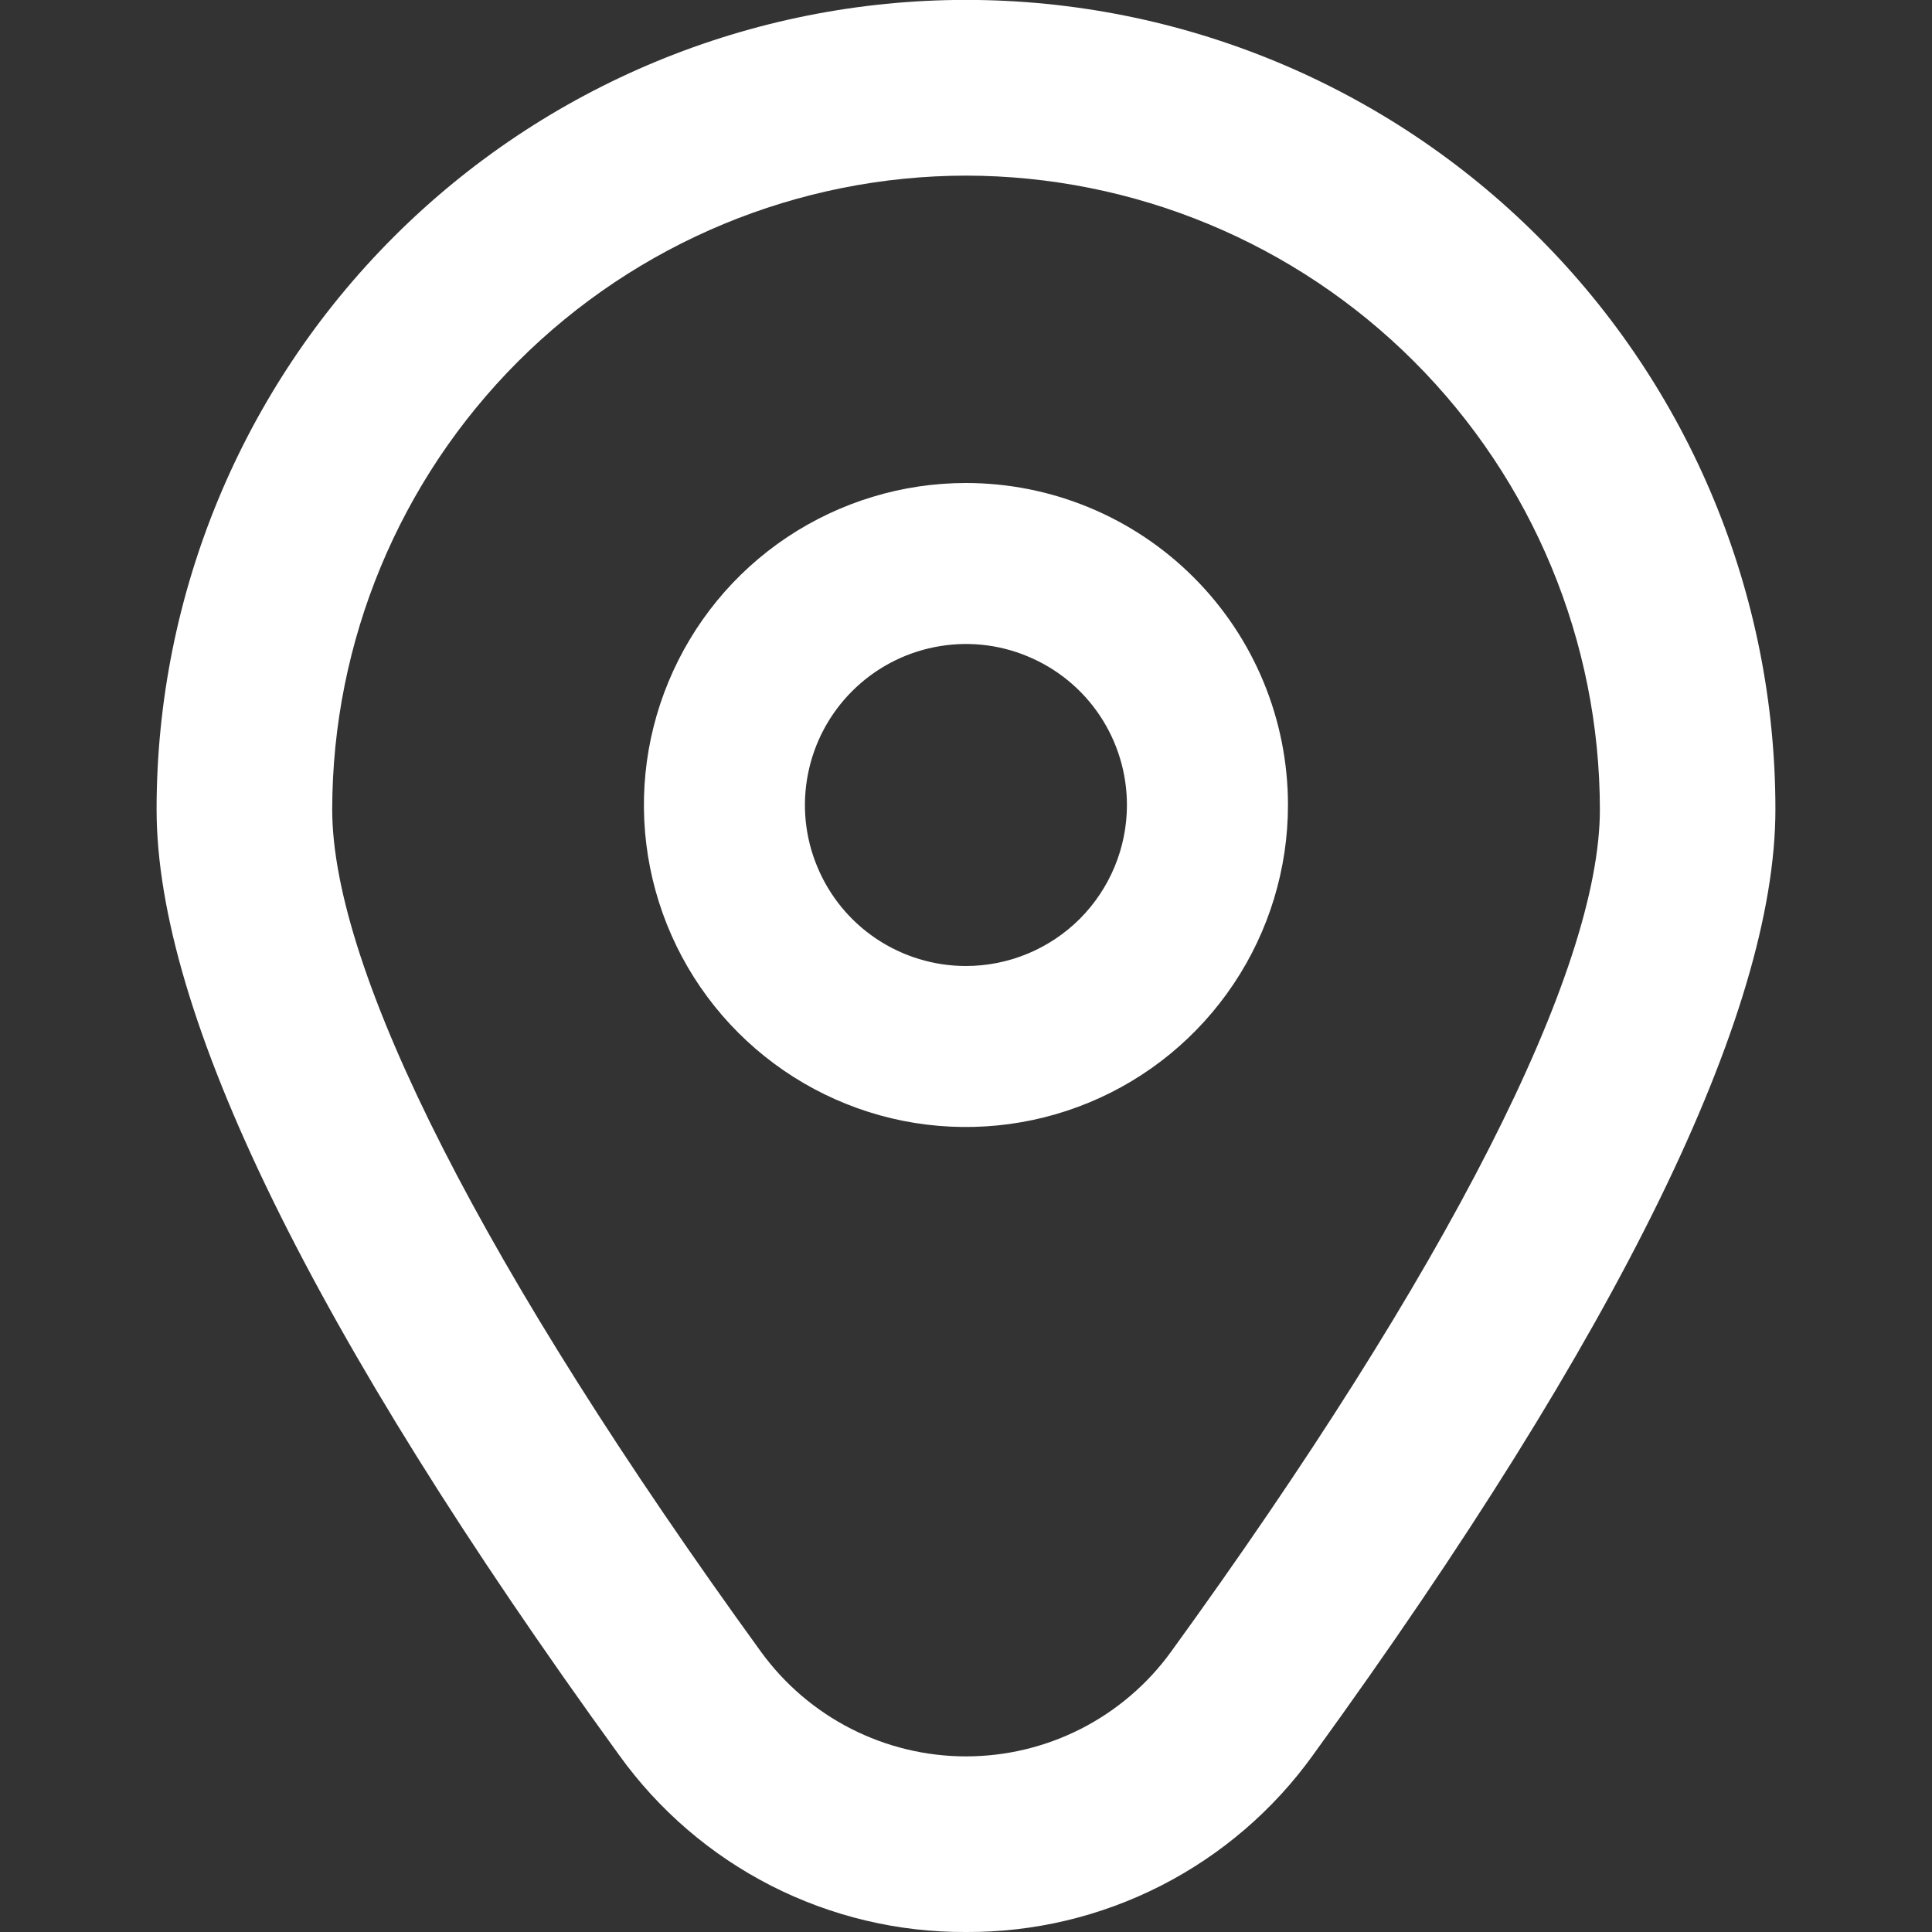
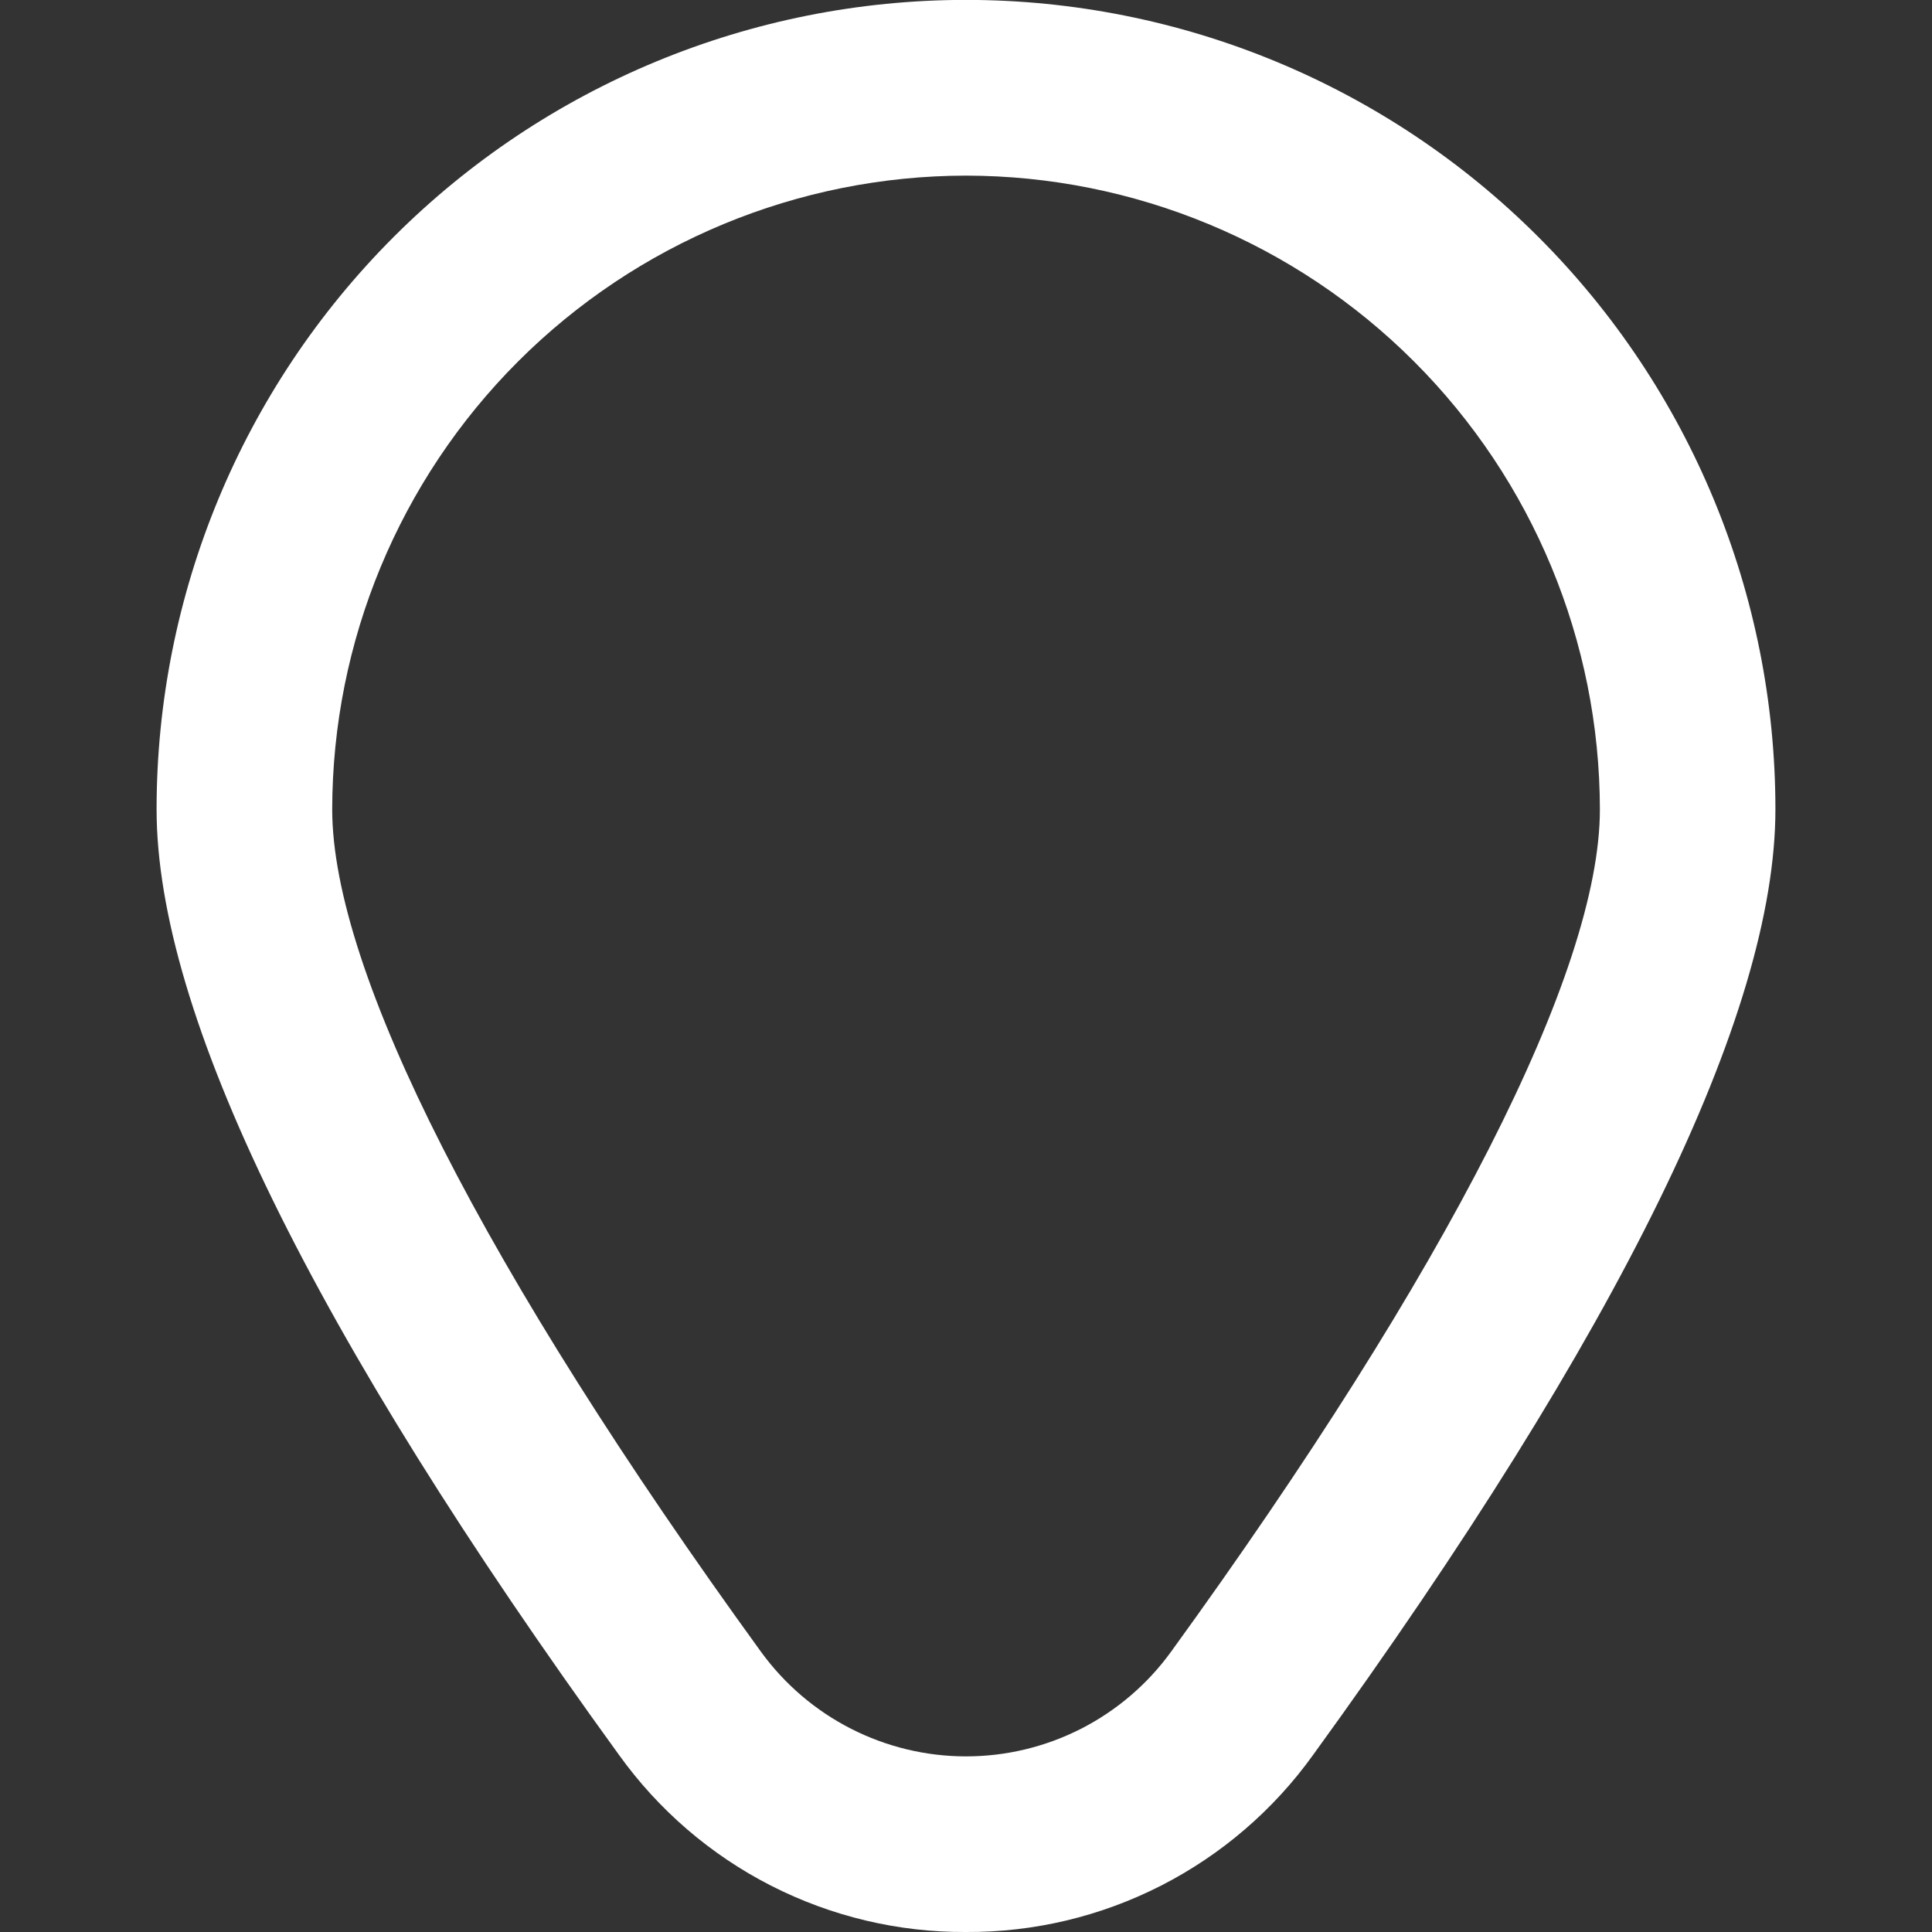
<svg xmlns="http://www.w3.org/2000/svg" width="20" height="20" viewBox="0 0 20 20" fill="none">
  <rect x="0" y="0" width="20" height="20" fill="#333333" stroke="none" />
  <g clip-path="url(#clip0_6970_12007)">
-     <path d="M9.999 5C9.34 5 8.696 5.196 8.147 5.562C7.599 5.928 7.172 6.449 6.92 7.058C6.667 7.667 6.601 8.337 6.73 8.984C6.859 9.63 7.176 10.224 7.642 10.69C8.108 11.156 8.702 11.474 9.349 11.603C9.996 11.731 10.666 11.665 11.275 11.413C11.884 11.161 12.405 10.733 12.771 10.185C13.137 9.637 13.333 8.993 13.333 8.333C13.333 7.449 12.982 6.601 12.356 5.976C11.731 5.351 10.883 5 9.999 5ZM9.999 10C9.67 10 9.347 9.902 9.073 9.719C8.799 9.536 8.586 9.276 8.46 8.971C8.333 8.667 8.3 8.331 8.365 8.008C8.429 7.685 8.588 7.388 8.821 7.155C9.054 6.922 9.351 6.763 9.674 6.699C9.998 6.634 10.333 6.667 10.637 6.794C10.942 6.92 11.202 7.133 11.385 7.407C11.568 7.681 11.666 8.004 11.666 8.333C11.666 8.775 11.49 9.199 11.178 9.512C10.865 9.824 10.441 10 9.999 10Z" fill="white" />
-     <path d="M10 20C9.299 20.004 8.606 19.839 7.981 19.52C7.356 19.201 6.817 18.737 6.408 18.167C3.232 13.786 1.621 10.493 1.621 8.378C1.621 6.155 2.504 4.024 4.075 2.453C5.647 0.881 7.778 -0.001 10 -0.001C12.223 -0.001 14.354 0.881 15.925 2.453C17.497 4.024 18.379 6.155 18.379 8.378C18.379 10.493 16.769 13.786 13.593 18.167C13.184 18.737 12.644 19.201 12.019 19.52C11.394 19.839 10.702 20.004 10 20ZM10 1.818C8.261 1.82 6.593 2.512 5.363 3.742C4.133 4.972 3.441 6.64 3.439 8.379C3.439 10.054 5.016 13.152 7.879 17.101C8.123 17.436 8.441 17.708 8.81 17.896C9.179 18.084 9.587 18.182 10 18.182C10.414 18.182 10.822 18.084 11.191 17.896C11.559 17.708 11.878 17.436 12.121 17.101C14.984 13.152 16.562 10.054 16.562 8.379C16.56 6.64 15.868 4.972 14.638 3.742C13.408 2.512 11.74 1.82 10 1.818Z" fill="white" />
+     <path d="M10 20C9.299 20.004 8.606 19.839 7.981 19.52C7.356 19.201 6.817 18.737 6.408 18.167C3.232 13.786 1.621 10.493 1.621 8.378C1.621 6.155 2.504 4.024 4.075 2.453C5.647 0.881 7.778 -0.001 10 -0.001C12.223 -0.001 14.354 0.881 15.925 2.453C17.497 4.024 18.379 6.155 18.379 8.378C18.379 10.493 16.769 13.786 13.593 18.167C13.184 18.737 12.644 19.201 12.019 19.52C11.394 19.839 10.702 20.004 10 20ZM10 1.818C8.261 1.82 6.593 2.512 5.363 3.742C4.133 4.972 3.441 6.64 3.439 8.379C3.439 10.054 5.016 13.152 7.879 17.101C8.123 17.436 8.441 17.708 8.81 17.896C9.179 18.084 9.587 18.182 10 18.182C10.414 18.182 10.822 18.084 11.191 17.896C11.559 17.708 11.878 17.436 12.121 17.101C14.984 13.152 16.562 10.054 16.562 8.379C16.56 6.64 15.868 4.972 14.638 3.742C13.408 2.512 11.74 1.82 10 1.818" fill="white" />
  </g>
  <defs>
    <clipPath id="clip0_6970_12007">
      <rect width="20" height="20" fill="white" />
    </clipPath>
  </defs>
</svg>